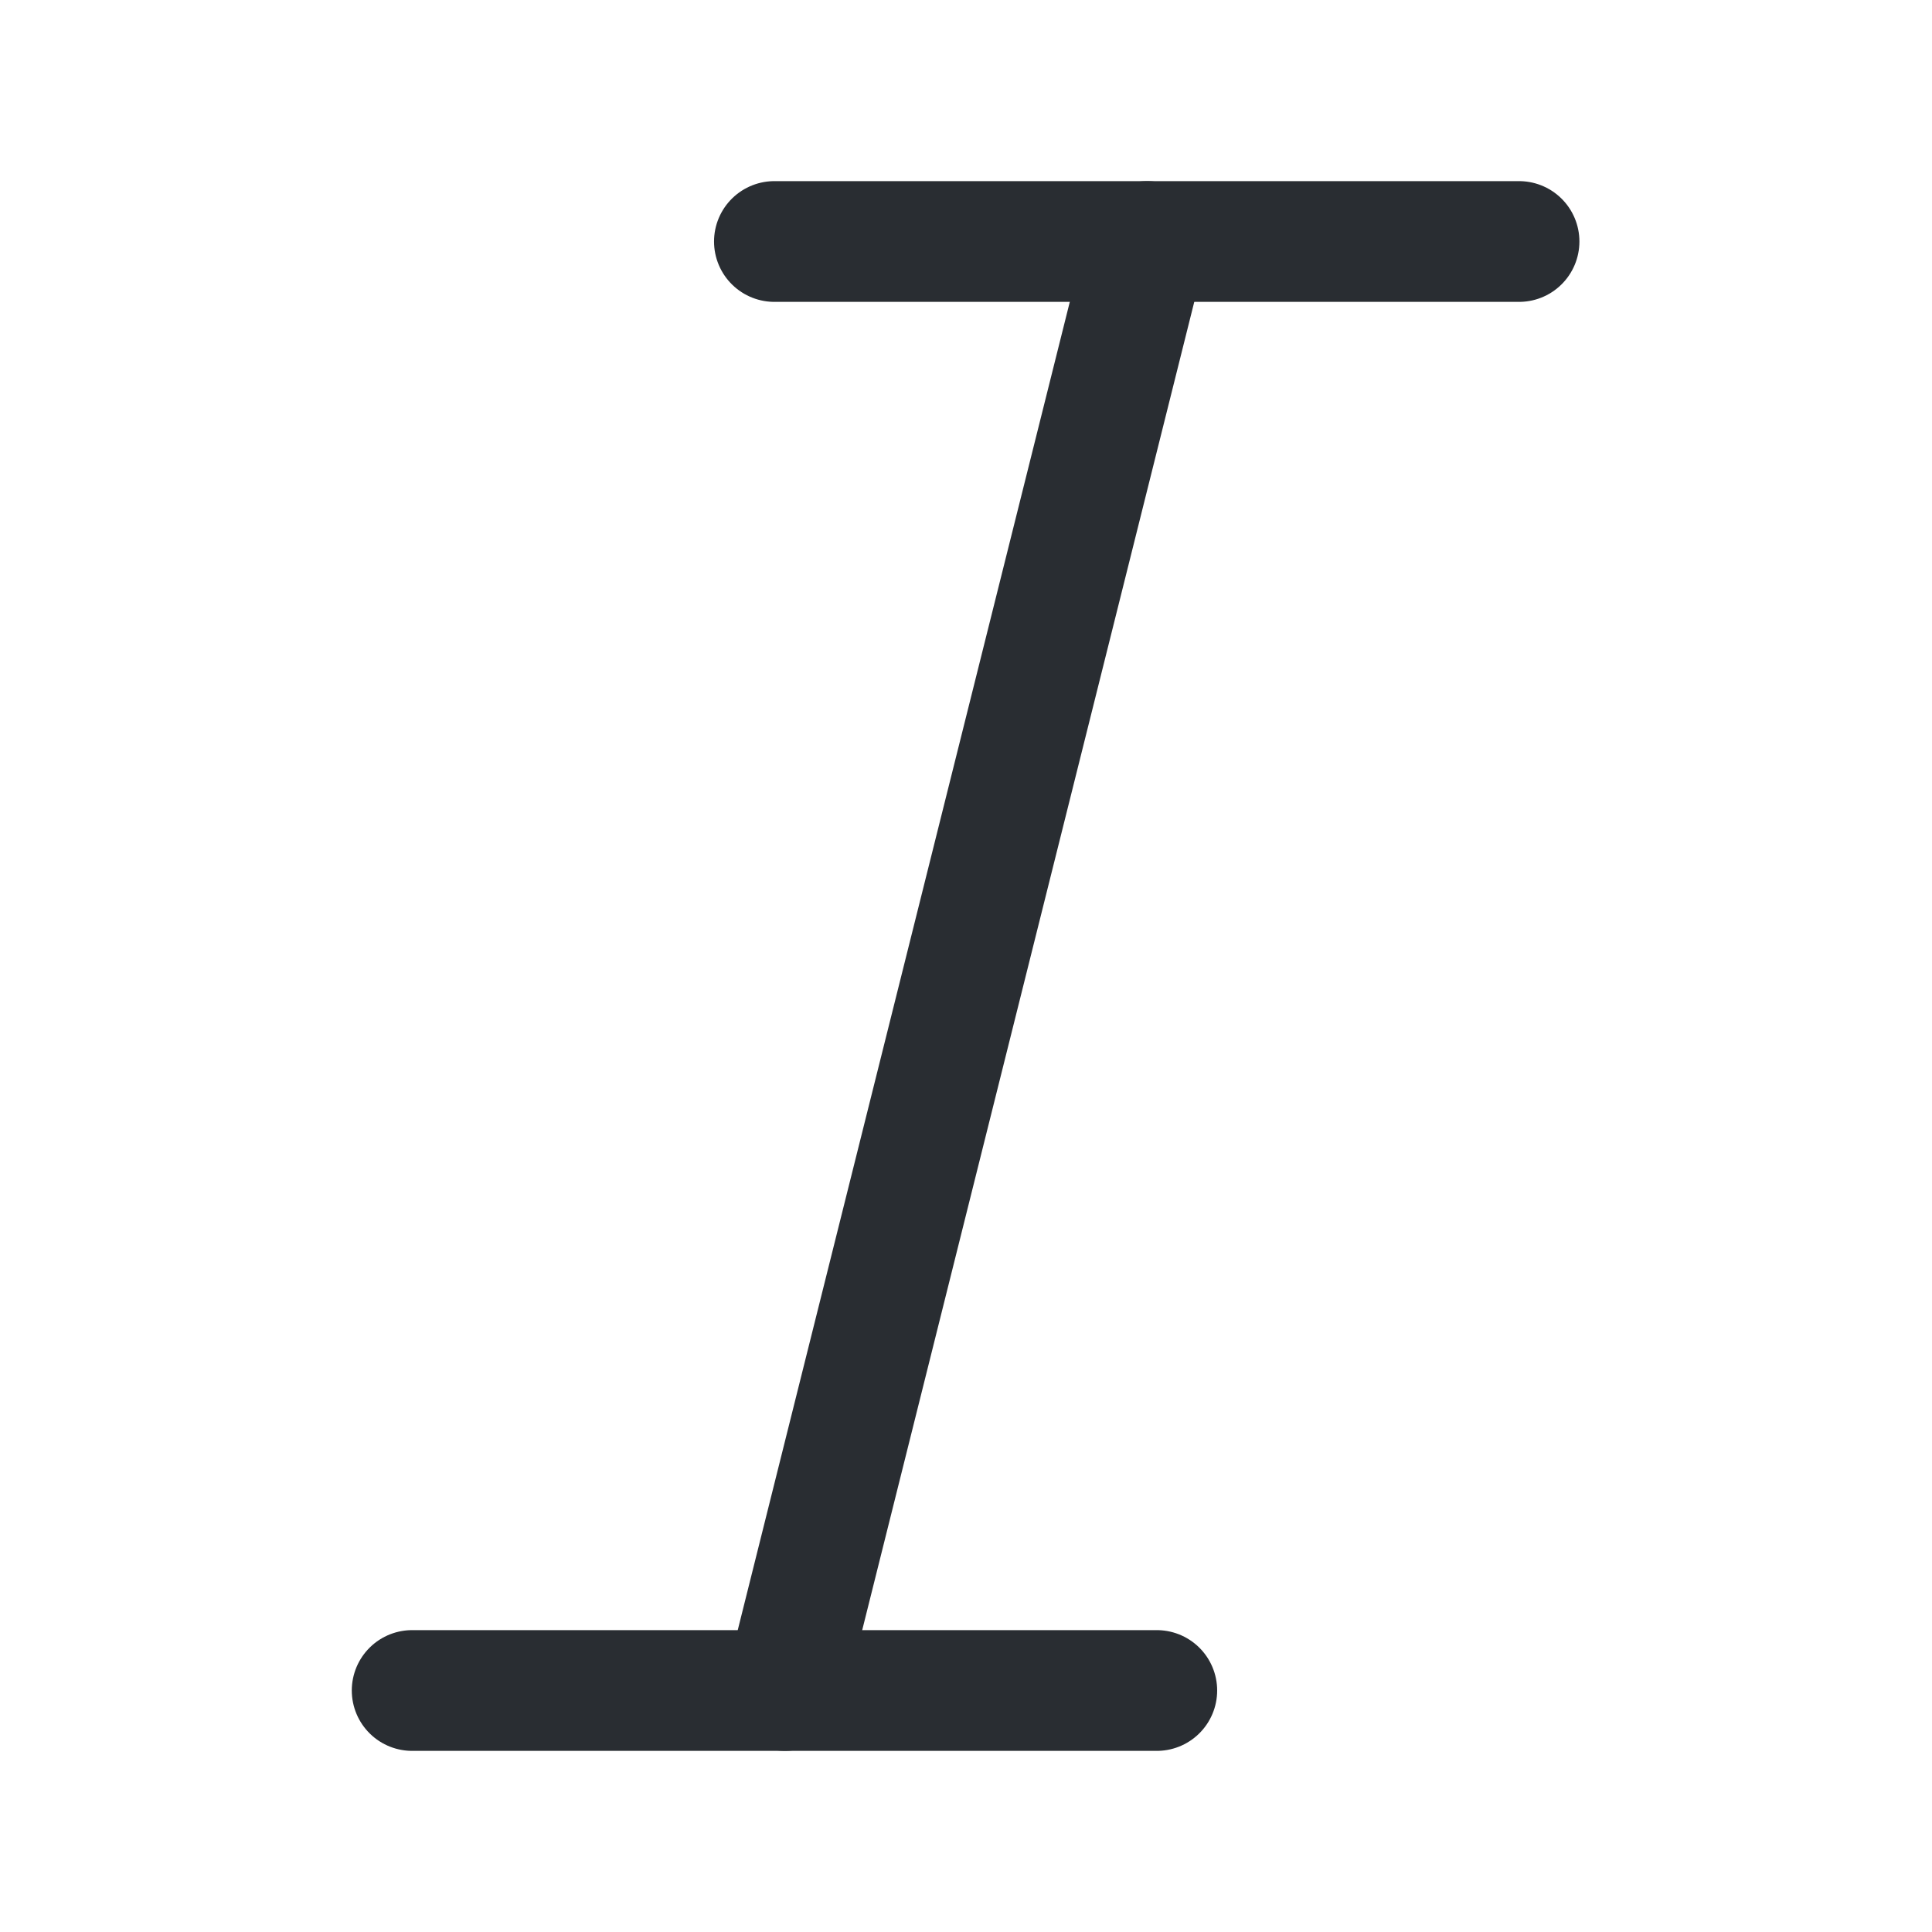
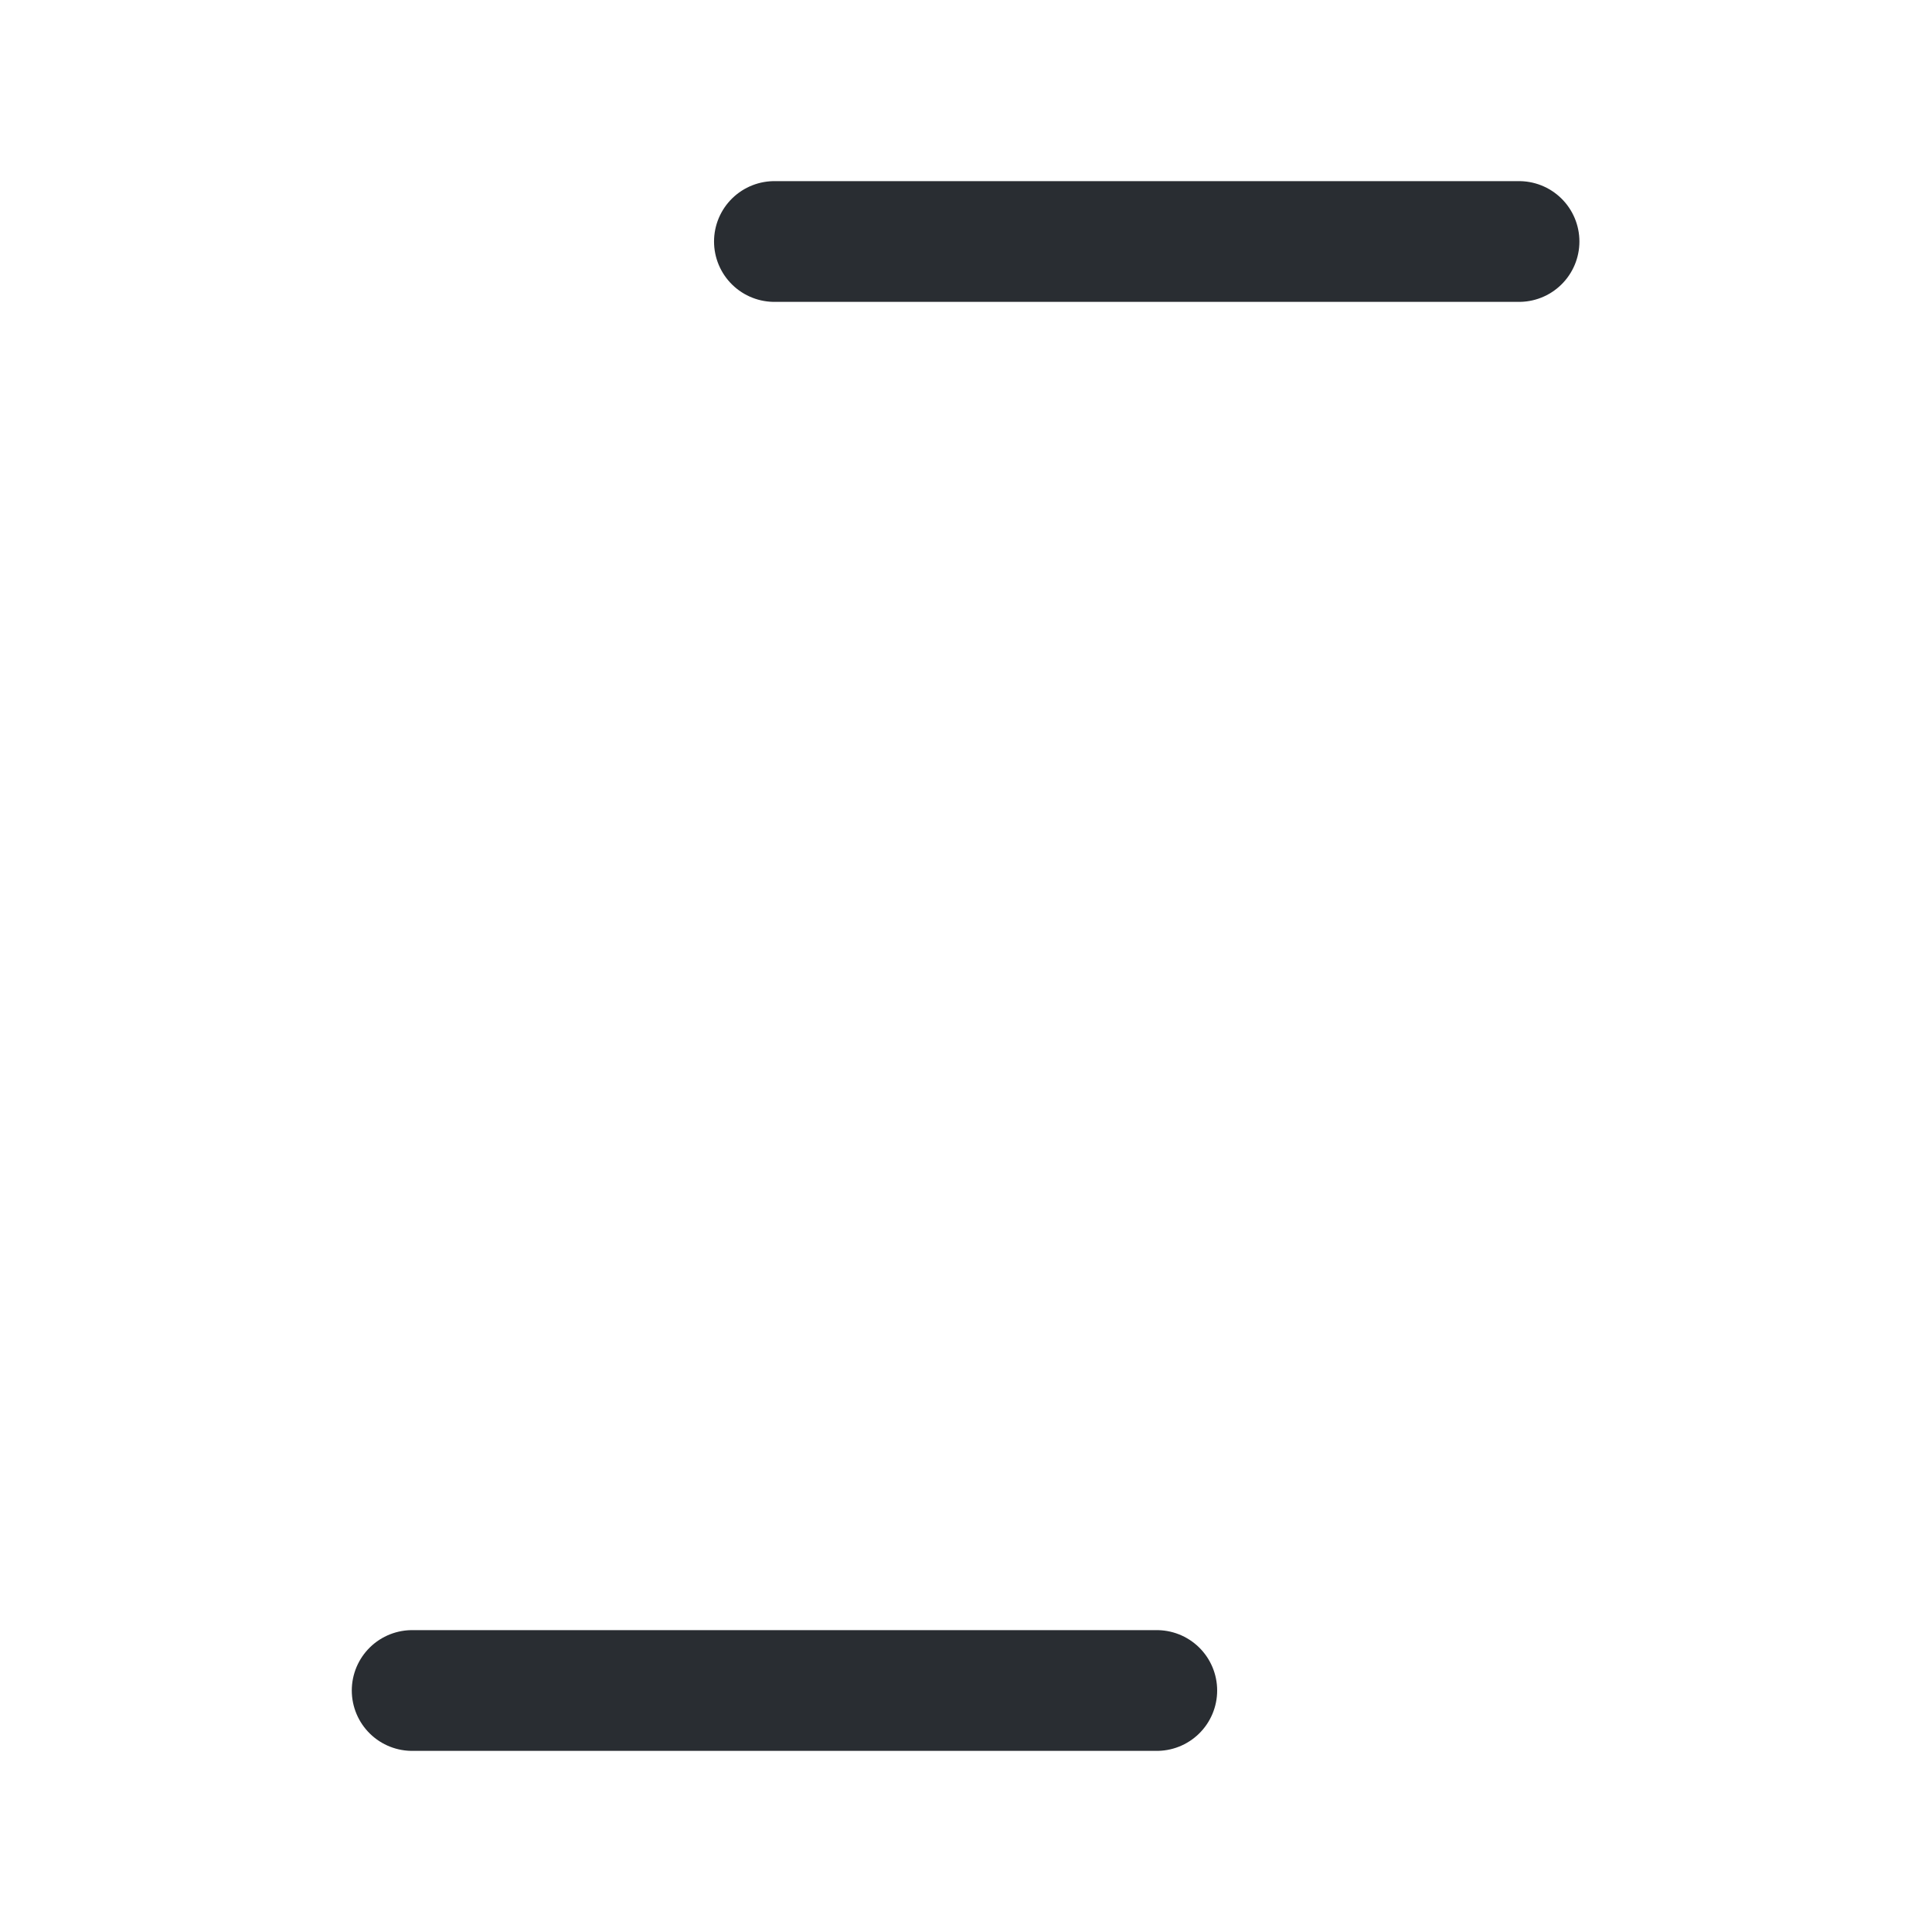
<svg xmlns="http://www.w3.org/2000/svg" width="800px" height="800px" viewBox="0 0 24 24" fill="none">
  <path d="M9.62 3H18.87" stroke="#292D32" stroke-width="1.5" stroke-linecap="round" stroke-linejoin="round" />
  <path d="M5.12 21H14.37" stroke="#292D32" stroke-width="1.5" stroke-linecap="round" stroke-linejoin="round" />
-   <path d="M14.25 3L9.75 21" stroke="#292D32" stroke-width="1.5" stroke-linecap="round" stroke-linejoin="round" />
</svg>